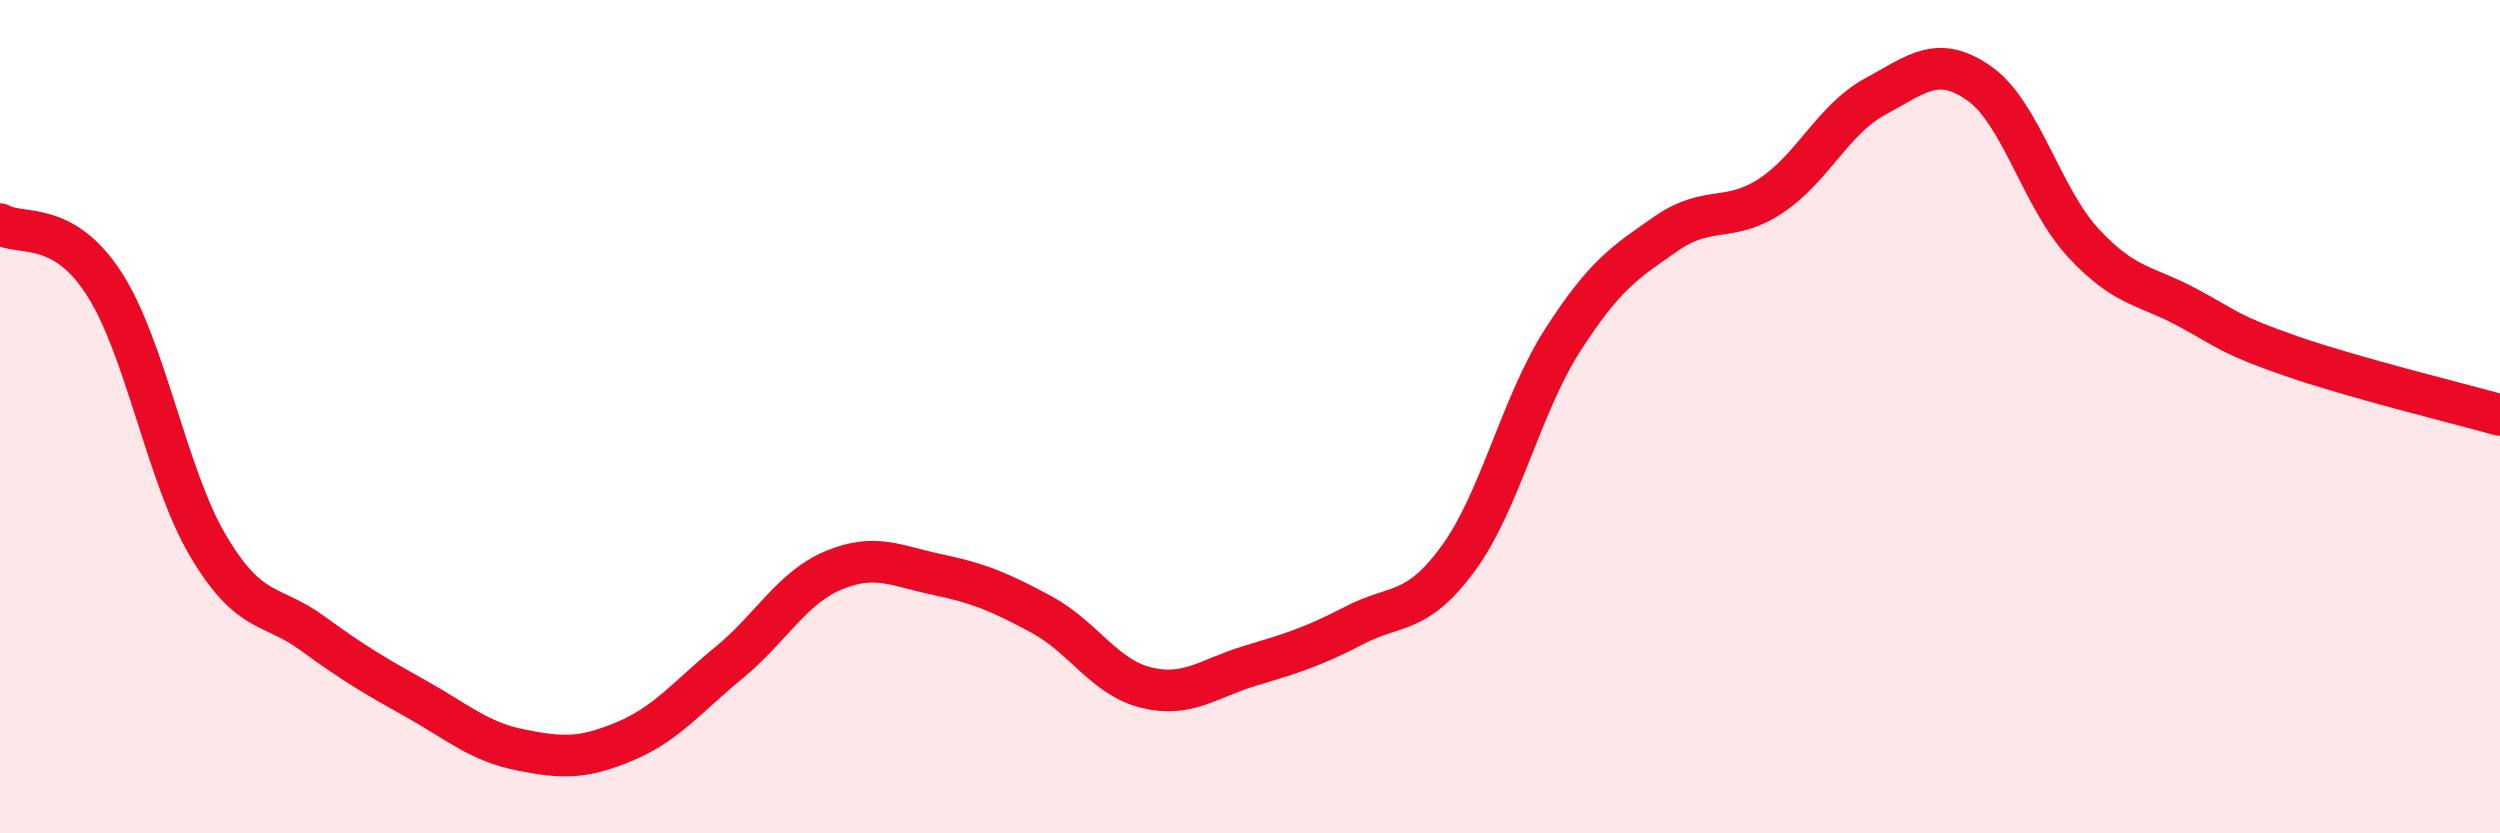
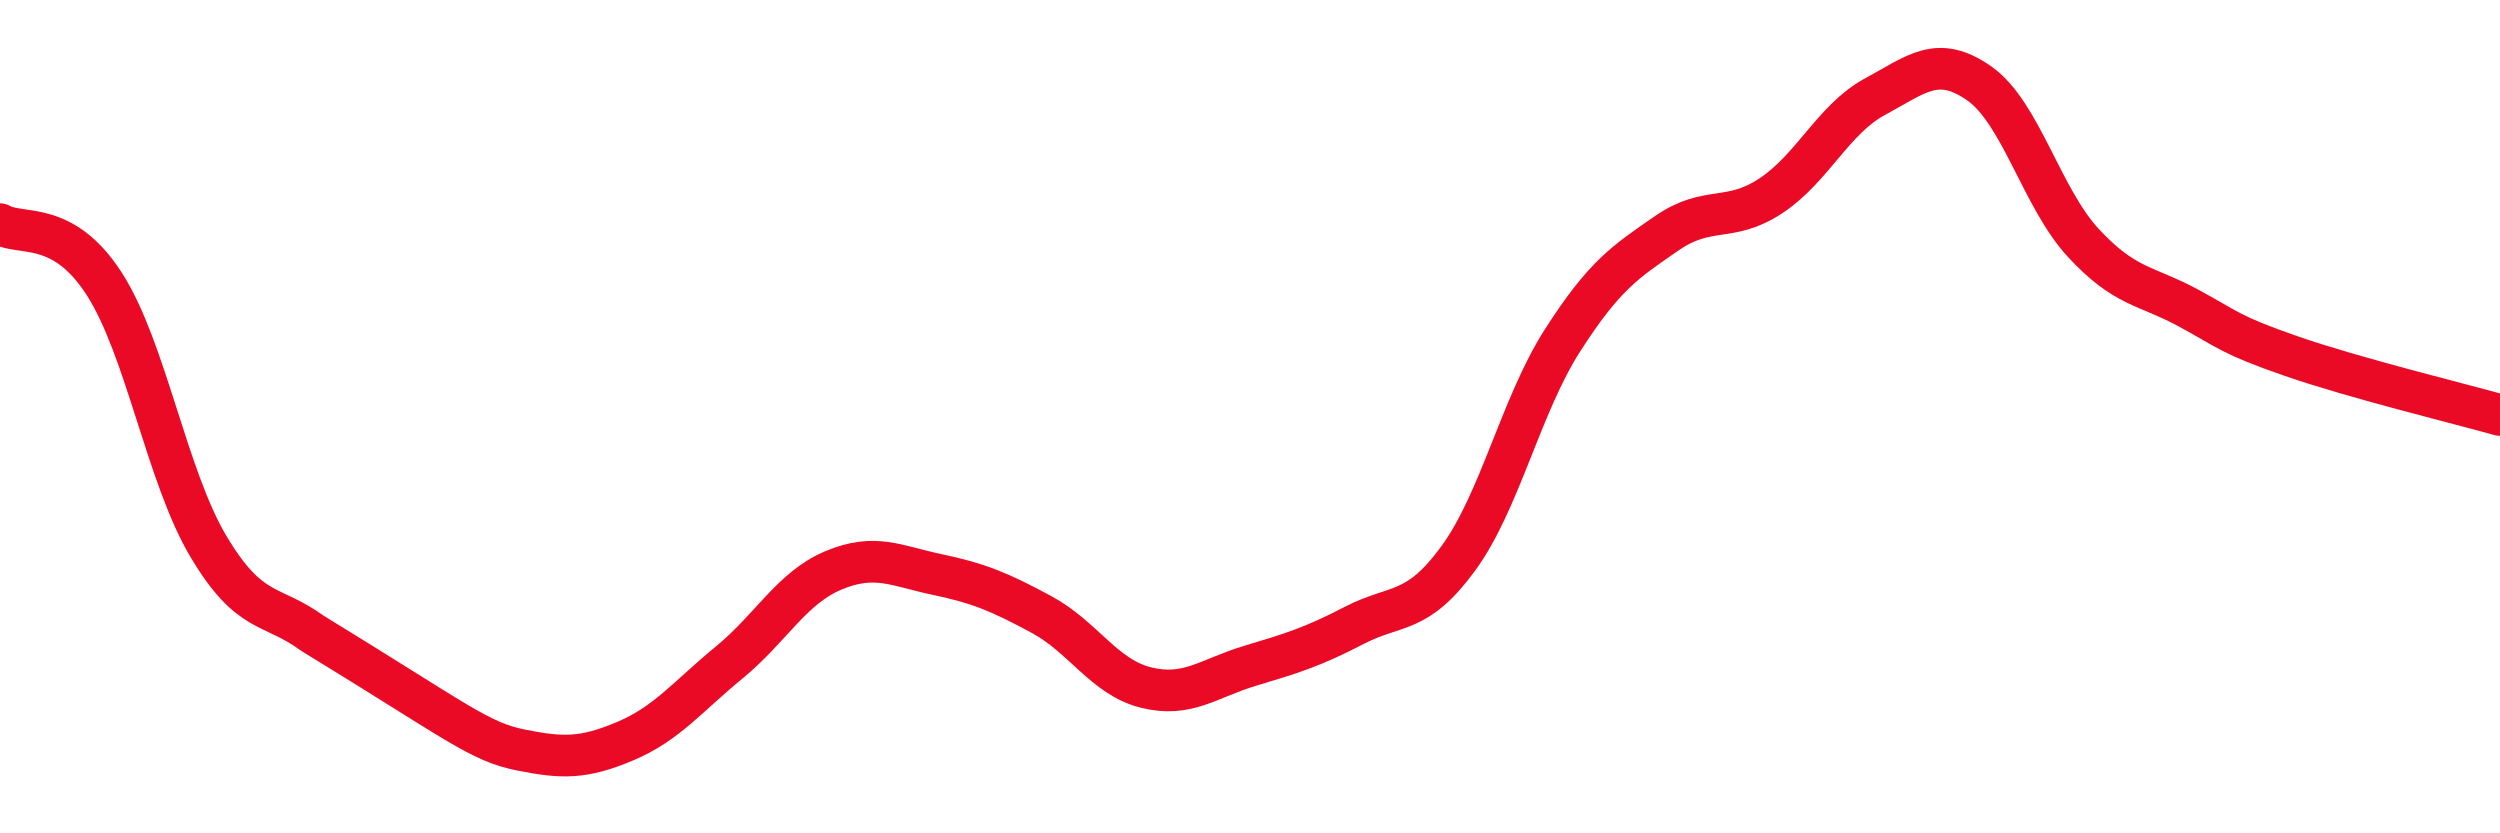
<svg xmlns="http://www.w3.org/2000/svg" width="60" height="20" viewBox="0 0 60 20">
-   <path d="M 0,5.38 C 0.5,5.67 1.5,5.26 2.5,6.81 C 3.5,8.36 4,11.43 5,13.11 C 6,14.79 6.5,14.47 7.5,15.2 C 8.5,15.93 9,16.22 10,16.78 C 11,17.34 11.5,17.8 12.5,18 C 13.5,18.2 14,18.21 15,17.79 C 16,17.37 16.5,16.72 17.5,15.9 C 18.5,15.08 19,14.11 20,13.69 C 21,13.27 21.5,13.58 22.5,13.79 C 23.5,14 24,14.21 25,14.75 C 26,15.29 26.5,16.25 27.5,16.5 C 28.5,16.75 29,16.28 30,15.98 C 31,15.68 31.5,15.53 32.5,15.01 C 33.5,14.49 34,14.77 35,13.4 C 36,12.03 36.5,9.73 37.5,8.17 C 38.5,6.61 39,6.29 40,5.6 C 41,4.91 41.5,5.36 42.5,4.7 C 43.5,4.04 44,2.86 45,2.32 C 46,1.78 46.5,1.3 47.5,2 C 48.5,2.7 49,4.75 50,5.83 C 51,6.91 51.5,6.84 52.5,7.38 C 53.5,7.92 53.5,8.03 55,8.55 C 56.5,9.07 59,9.68 60,9.96L60 20L0 20Z" fill="#EB0A25" opacity="0.1" stroke-linecap="round" stroke-linejoin="round" />
-   <path d="M 0,5.38 C 0.5,5.67 1.5,5.26 2.5,6.81 C 3.5,8.36 4,11.43 5,13.11 C 6,14.79 6.5,14.47 7.5,15.2 C 8.5,15.93 9,16.22 10,16.78 C 11,17.34 11.5,17.8 12.5,18 C 13.5,18.2 14,18.21 15,17.79 C 16,17.37 16.5,16.72 17.5,15.9 C 18.5,15.08 19,14.11 20,13.69 C 21,13.27 21.5,13.58 22.5,13.79 C 23.5,14 24,14.21 25,14.75 C 26,15.29 26.5,16.25 27.5,16.5 C 28.5,16.75 29,16.28 30,15.98 C 31,15.68 31.5,15.53 32.5,15.01 C 33.5,14.49 34,14.77 35,13.4 C 36,12.03 36.5,9.73 37.5,8.17 C 38.5,6.61 39,6.29 40,5.6 C 41,4.91 41.5,5.36 42.5,4.7 C 43.5,4.04 44,2.86 45,2.32 C 46,1.78 46.5,1.3 47.5,2 C 48.5,2.7 49,4.75 50,5.83 C 51,6.91 51.5,6.84 52.5,7.38 C 53.5,7.92 53.5,8.03 55,8.55 C 56.5,9.07 59,9.68 60,9.96" stroke="#EB0A25" stroke-width="1" fill="none" stroke-linecap="round" stroke-linejoin="round" />
+   <path d="M 0,5.38 C 0.5,5.67 1.5,5.26 2.5,6.81 C 3.5,8.36 4,11.43 5,13.11 C 6,14.79 6.5,14.47 7.5,15.2 C 11,17.34 11.5,17.8 12.5,18 C 13.5,18.2 14,18.21 15,17.79 C 16,17.37 16.5,16.72 17.5,15.9 C 18.5,15.08 19,14.11 20,13.69 C 21,13.27 21.5,13.58 22.5,13.79 C 23.5,14 24,14.21 25,14.75 C 26,15.29 26.5,16.25 27.5,16.5 C 28.5,16.75 29,16.28 30,15.98 C 31,15.68 31.5,15.53 32.5,15.01 C 33.5,14.49 34,14.77 35,13.4 C 36,12.03 36.5,9.73 37.5,8.17 C 38.5,6.61 39,6.29 40,5.6 C 41,4.91 41.5,5.36 42.5,4.7 C 43.5,4.04 44,2.86 45,2.32 C 46,1.78 46.5,1.3 47.5,2 C 48.5,2.7 49,4.75 50,5.83 C 51,6.91 51.5,6.84 52.5,7.38 C 53.5,7.92 53.5,8.03 55,8.55 C 56.5,9.07 59,9.68 60,9.96" stroke="#EB0A25" stroke-width="1" fill="none" stroke-linecap="round" stroke-linejoin="round" />
</svg>